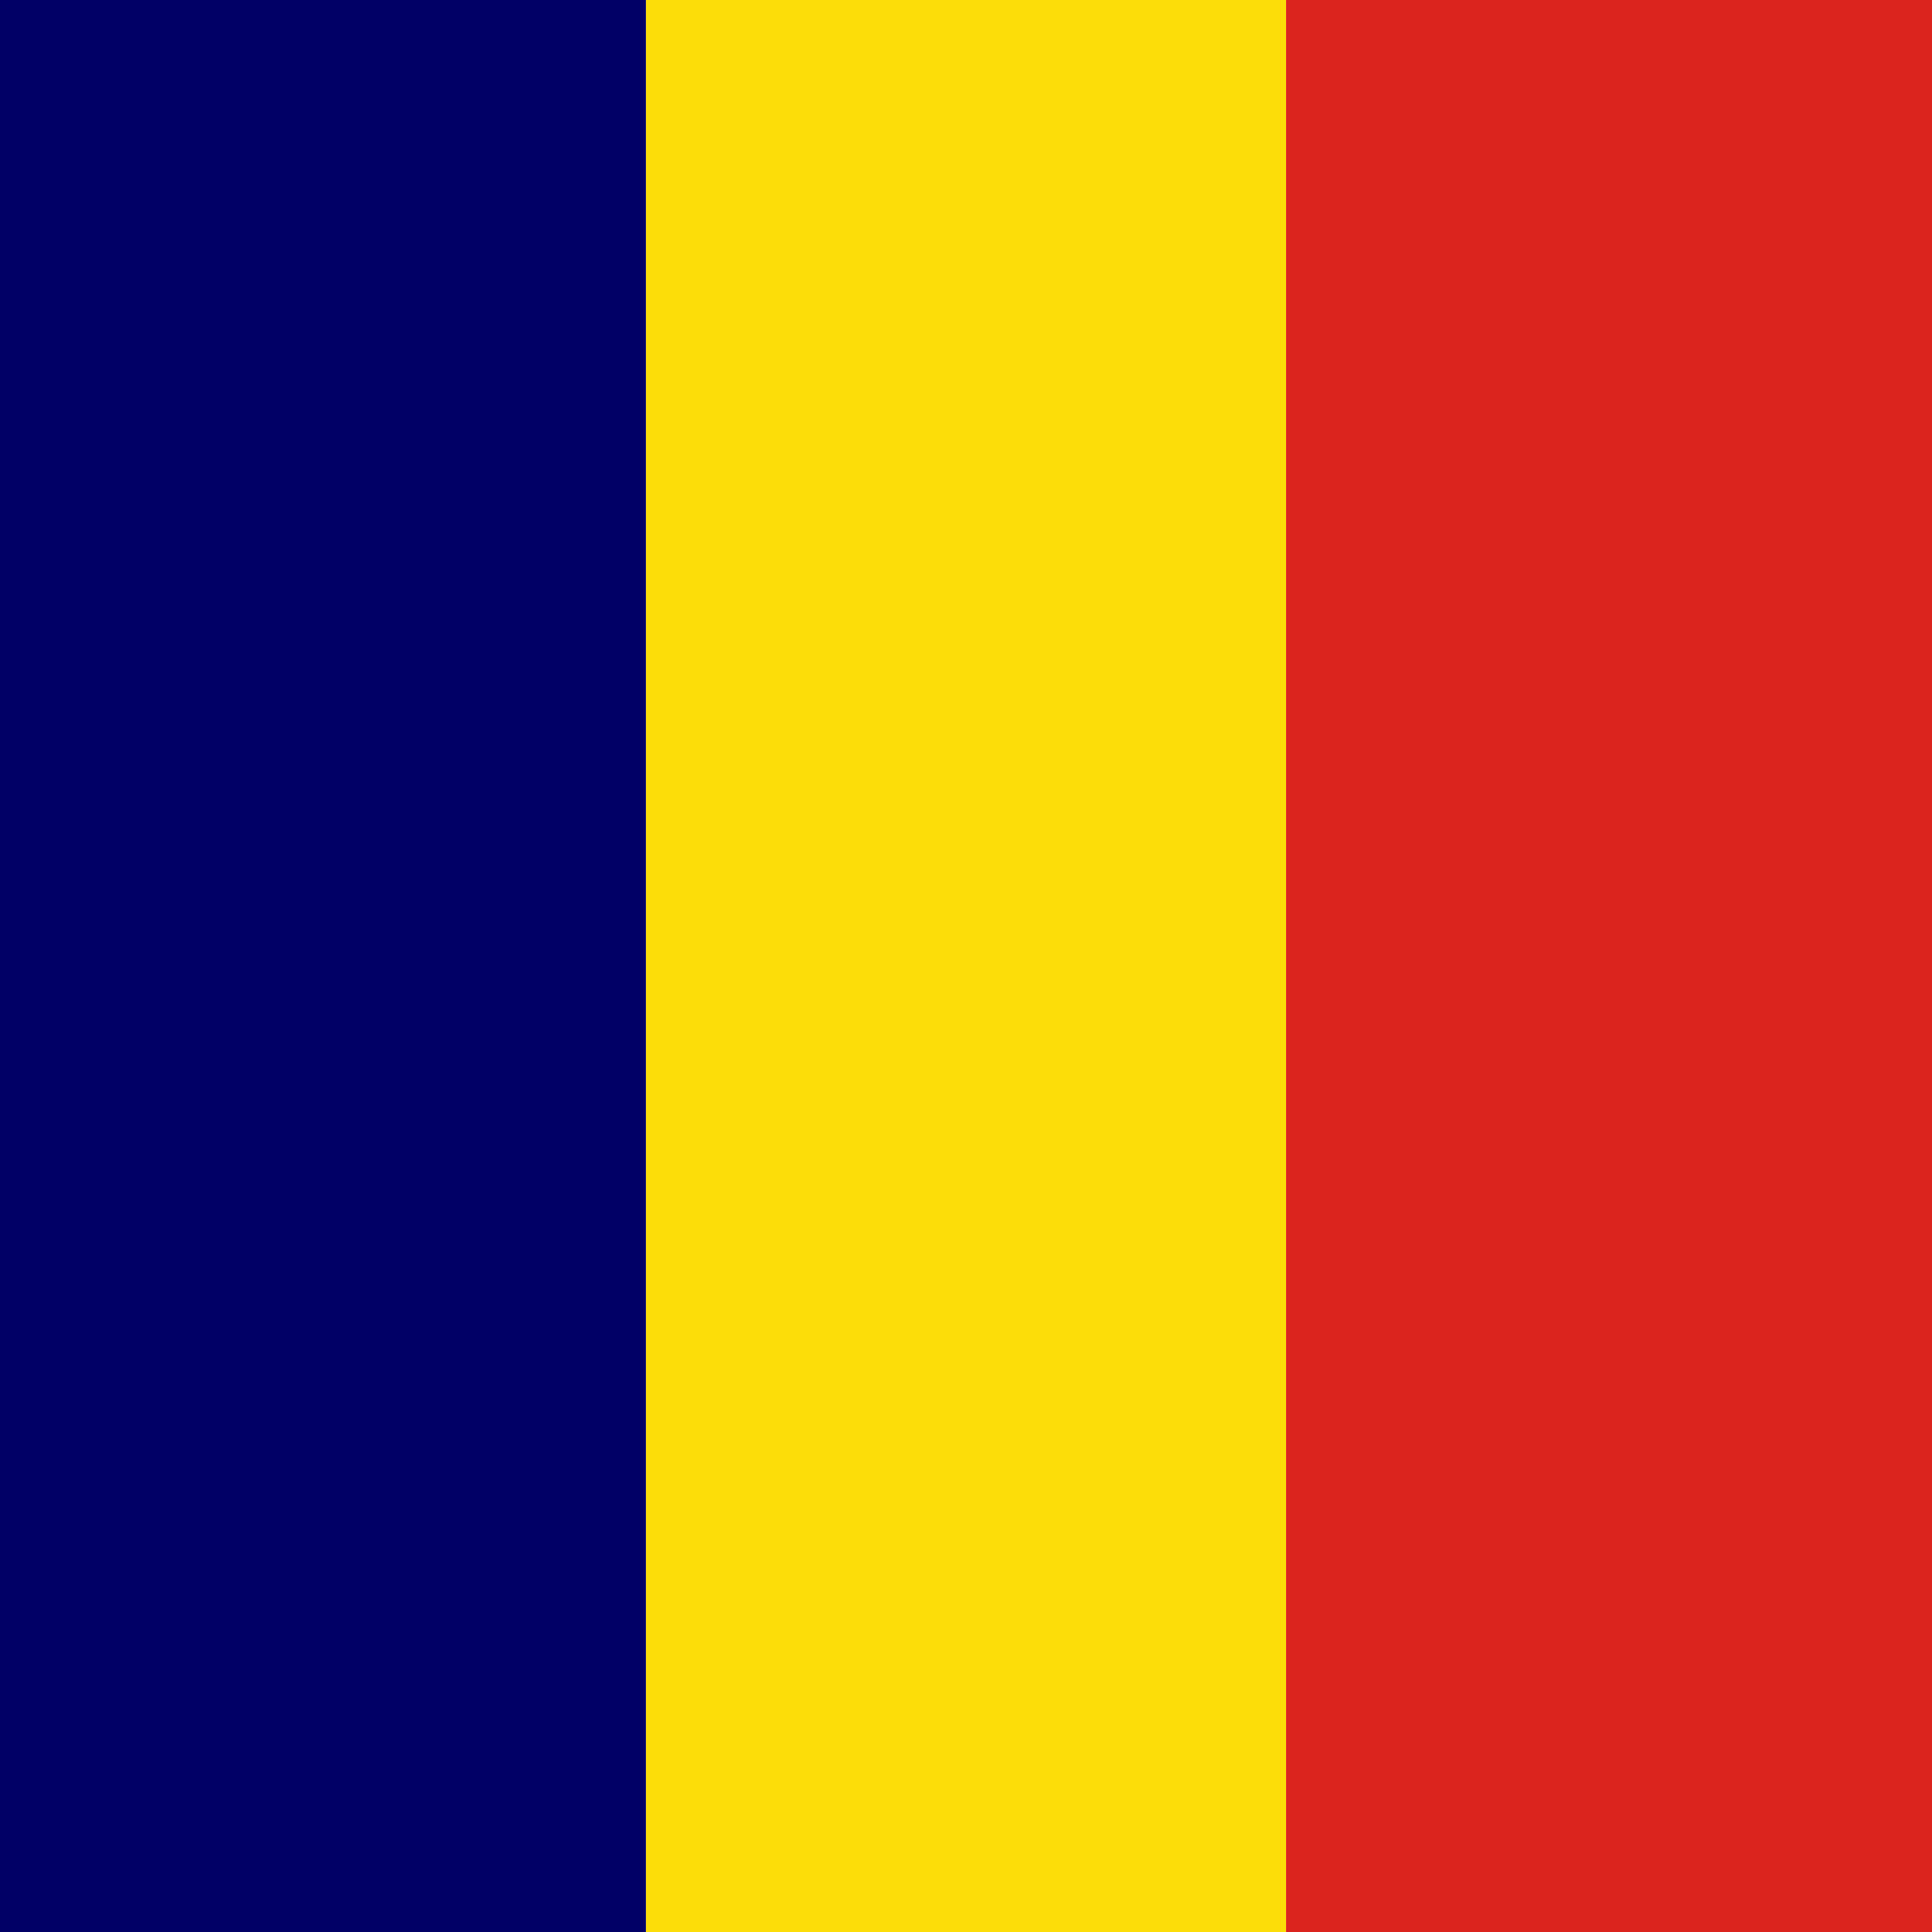
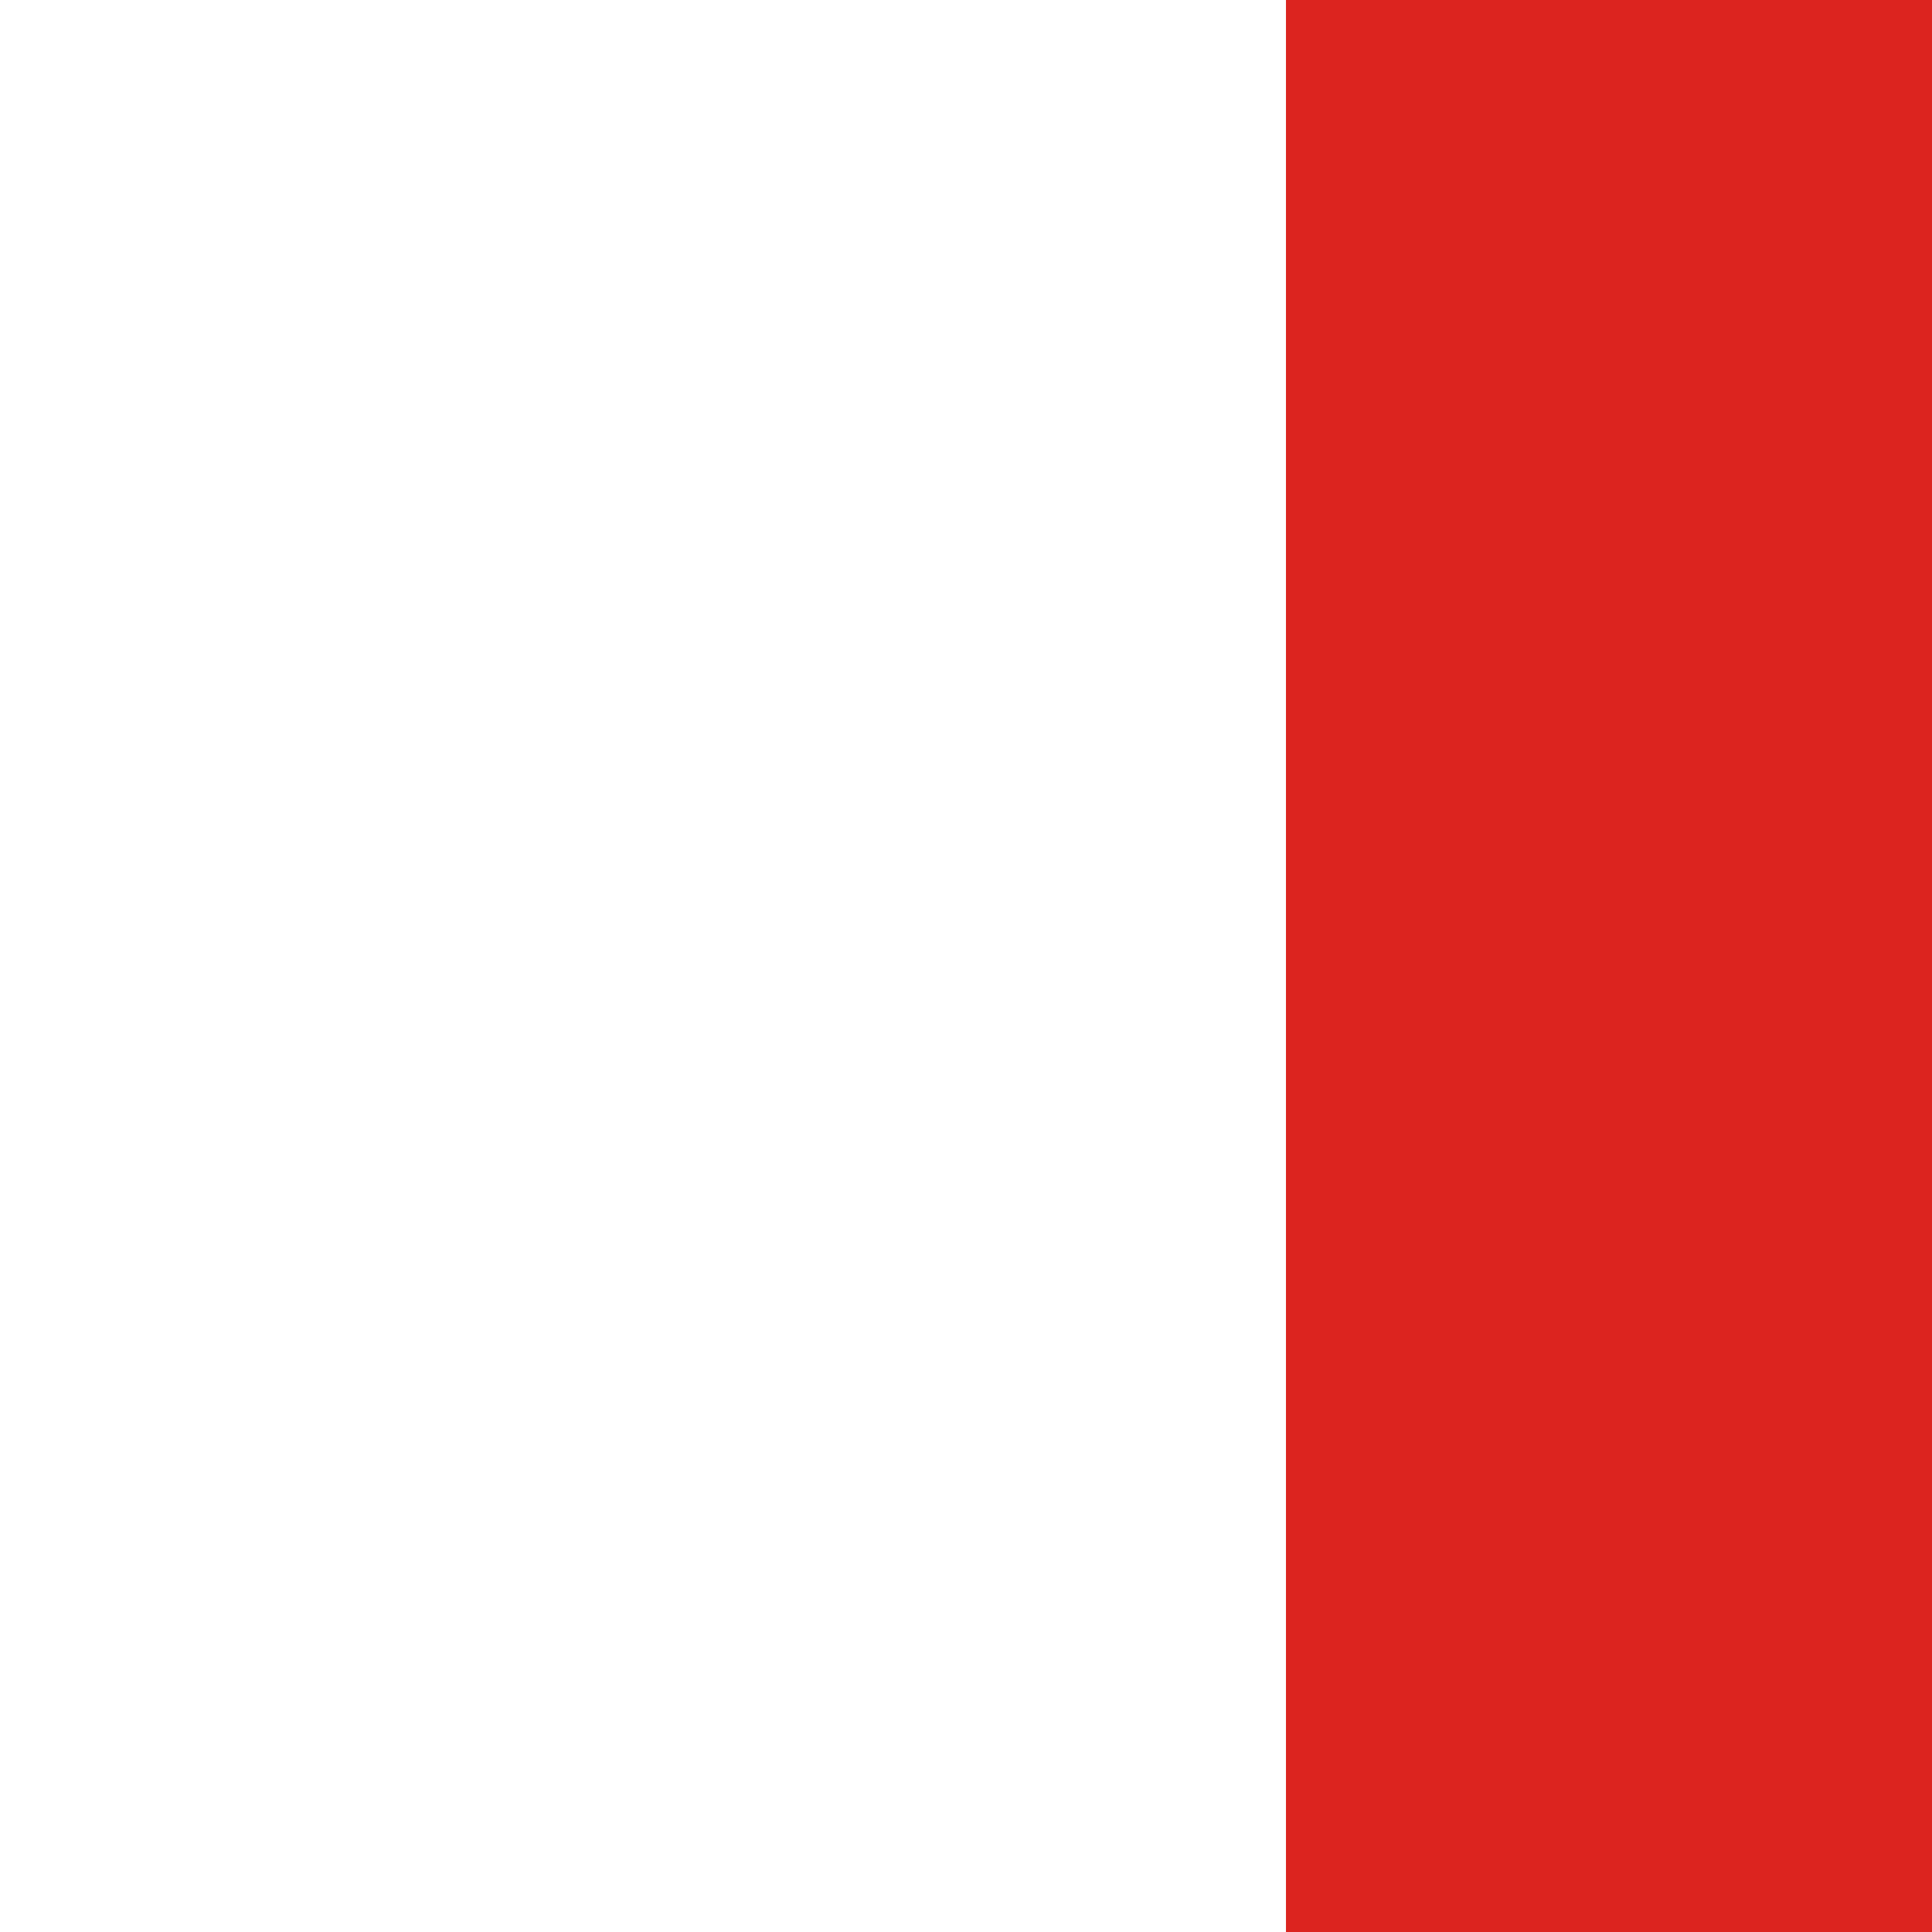
<svg xmlns="http://www.w3.org/2000/svg" width="52" height="52" viewBox="0 0 52 52" fill="none">
  <g clip-path="url(#clip0_10166_174413)">
-     <path fill-rule="evenodd" clip-rule="evenodd" d="M0 5.90086e-06H17.387V52H0V5.90086e-06Z" fill="#000067" />
    <path fill-rule="evenodd" clip-rule="evenodd" d="M34.612 0H52V52H34.612V0Z" fill="#DC241F" />
-     <path fill-rule="evenodd" clip-rule="evenodd" d="M17.387 5.90086e-06L34.612 0V52L17.387 52V5.90086e-06Z" fill="#FCDD09" />
  </g>
  <defs>
    <clipPath id="clip0_10166_174413">
      <rect width="52" height="52" fill="white" />
    </clipPath>
  </defs>
</svg>